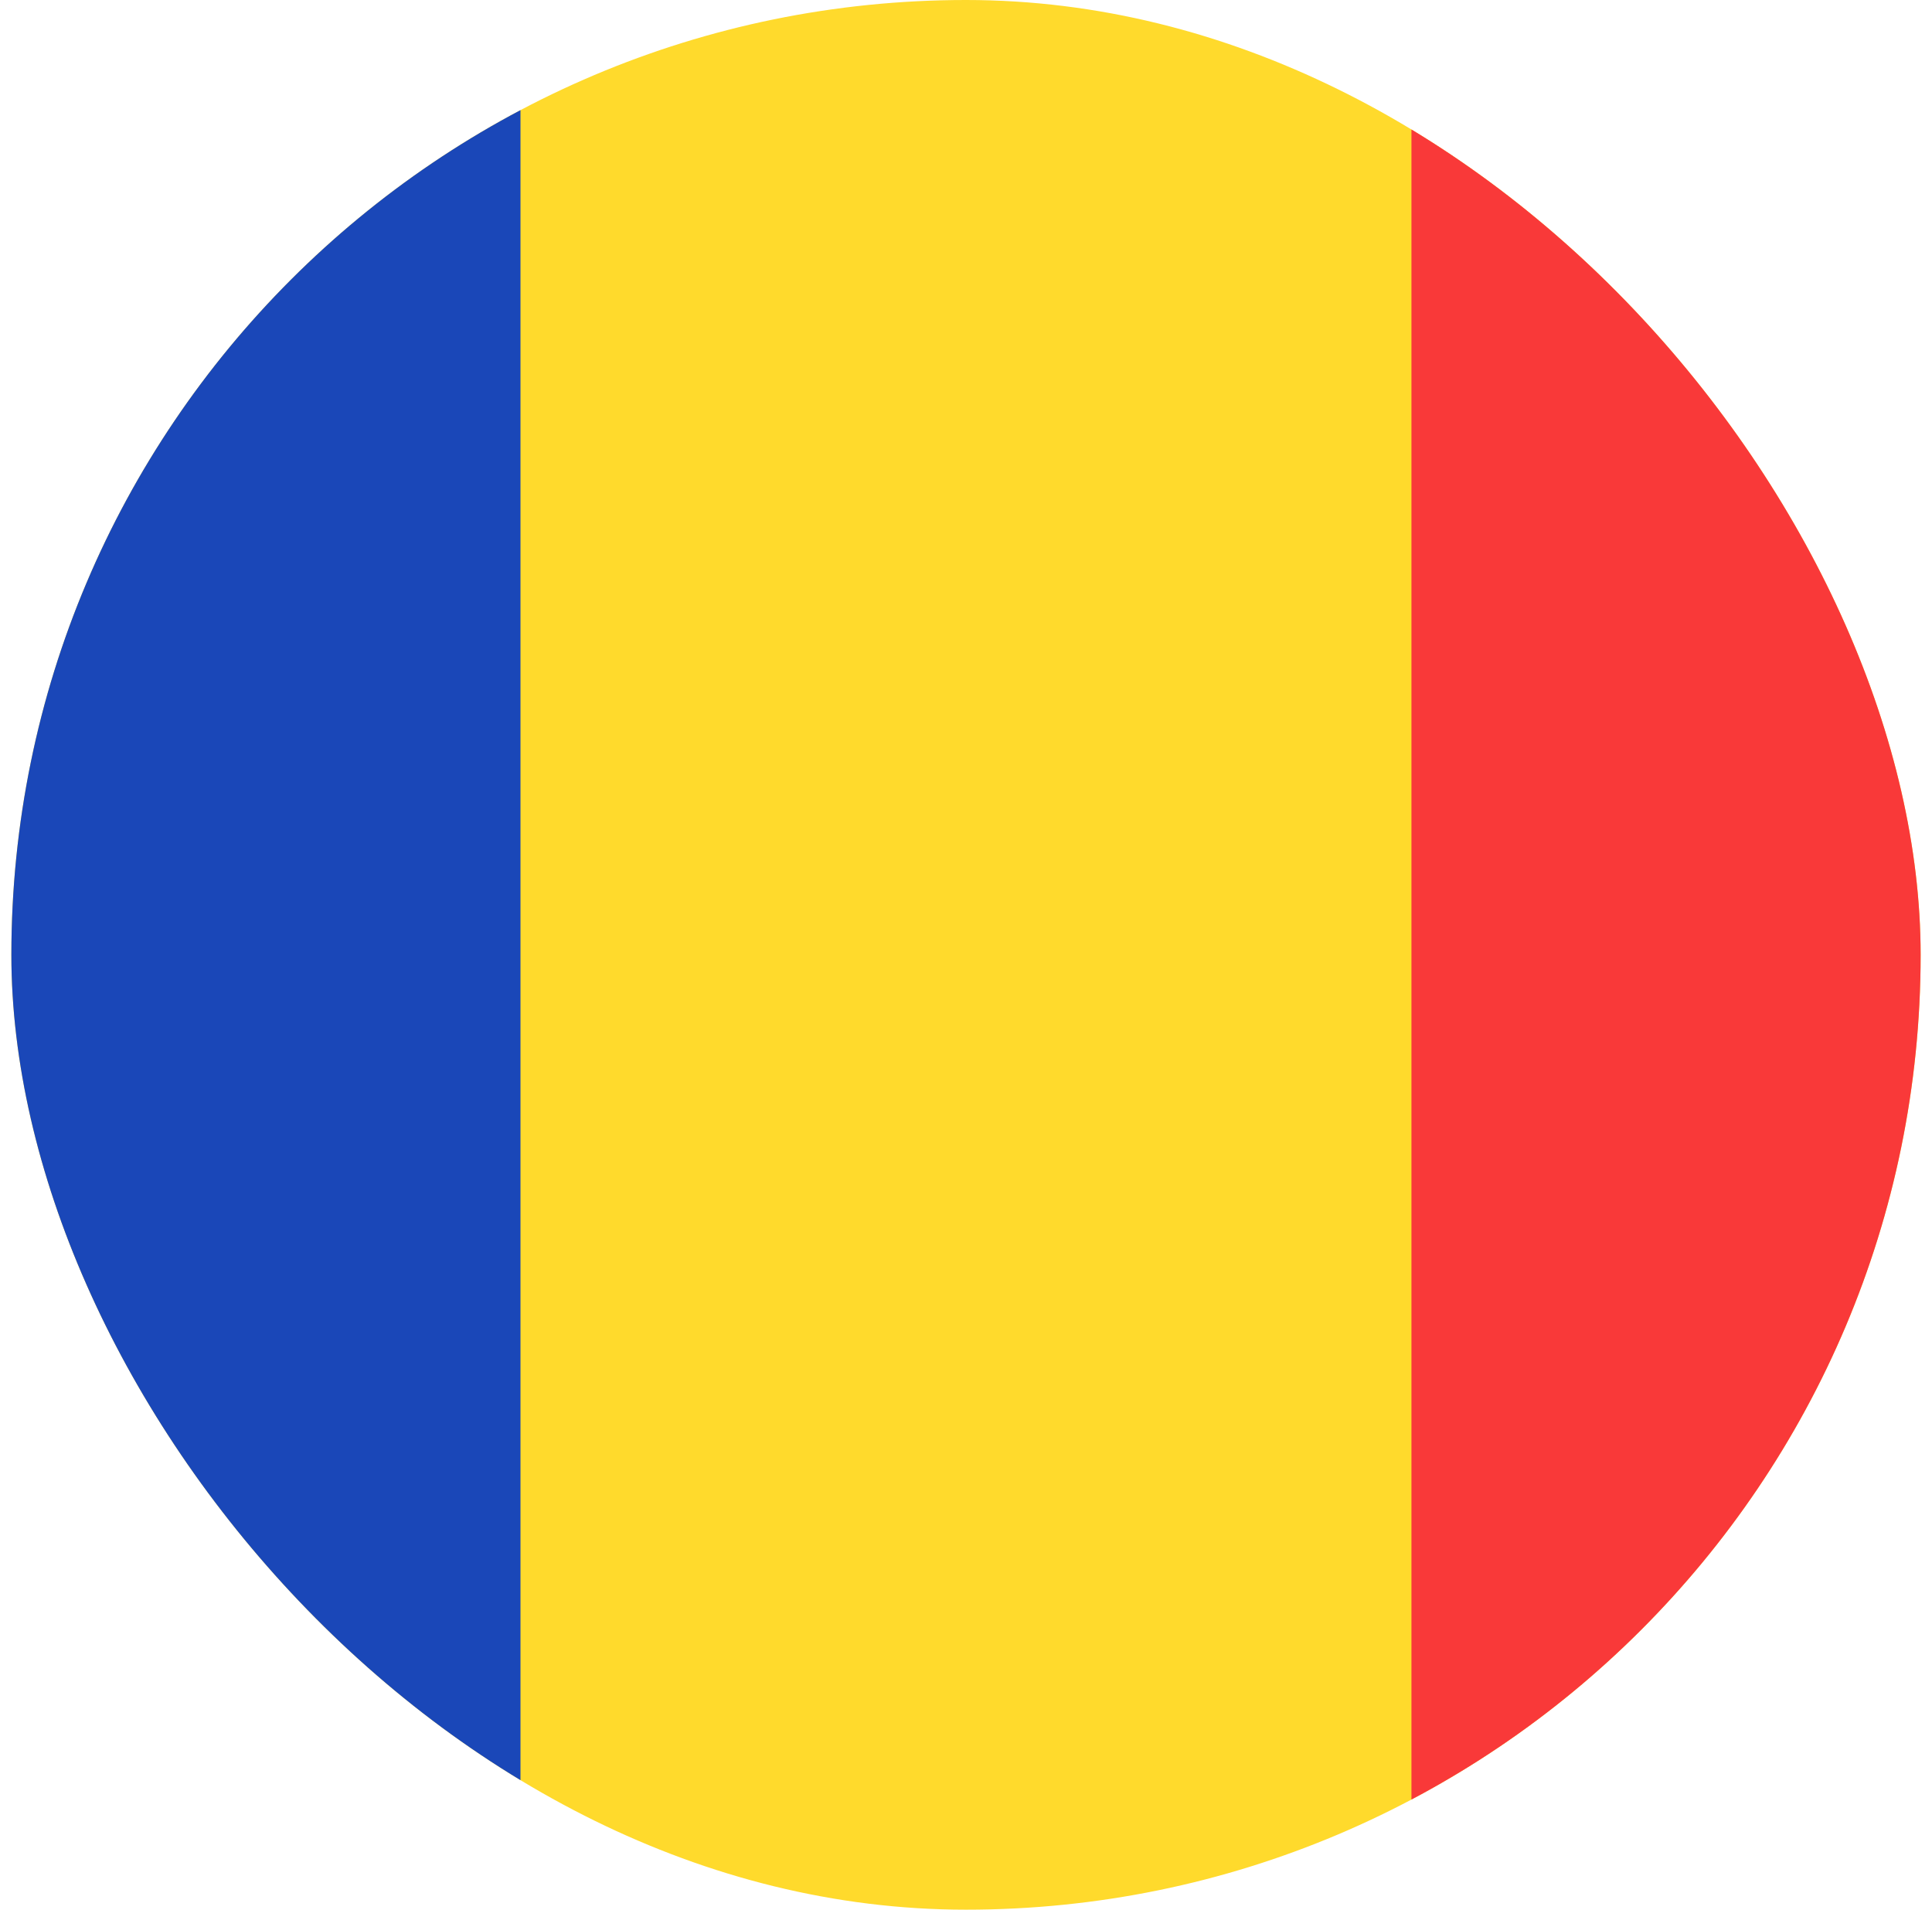
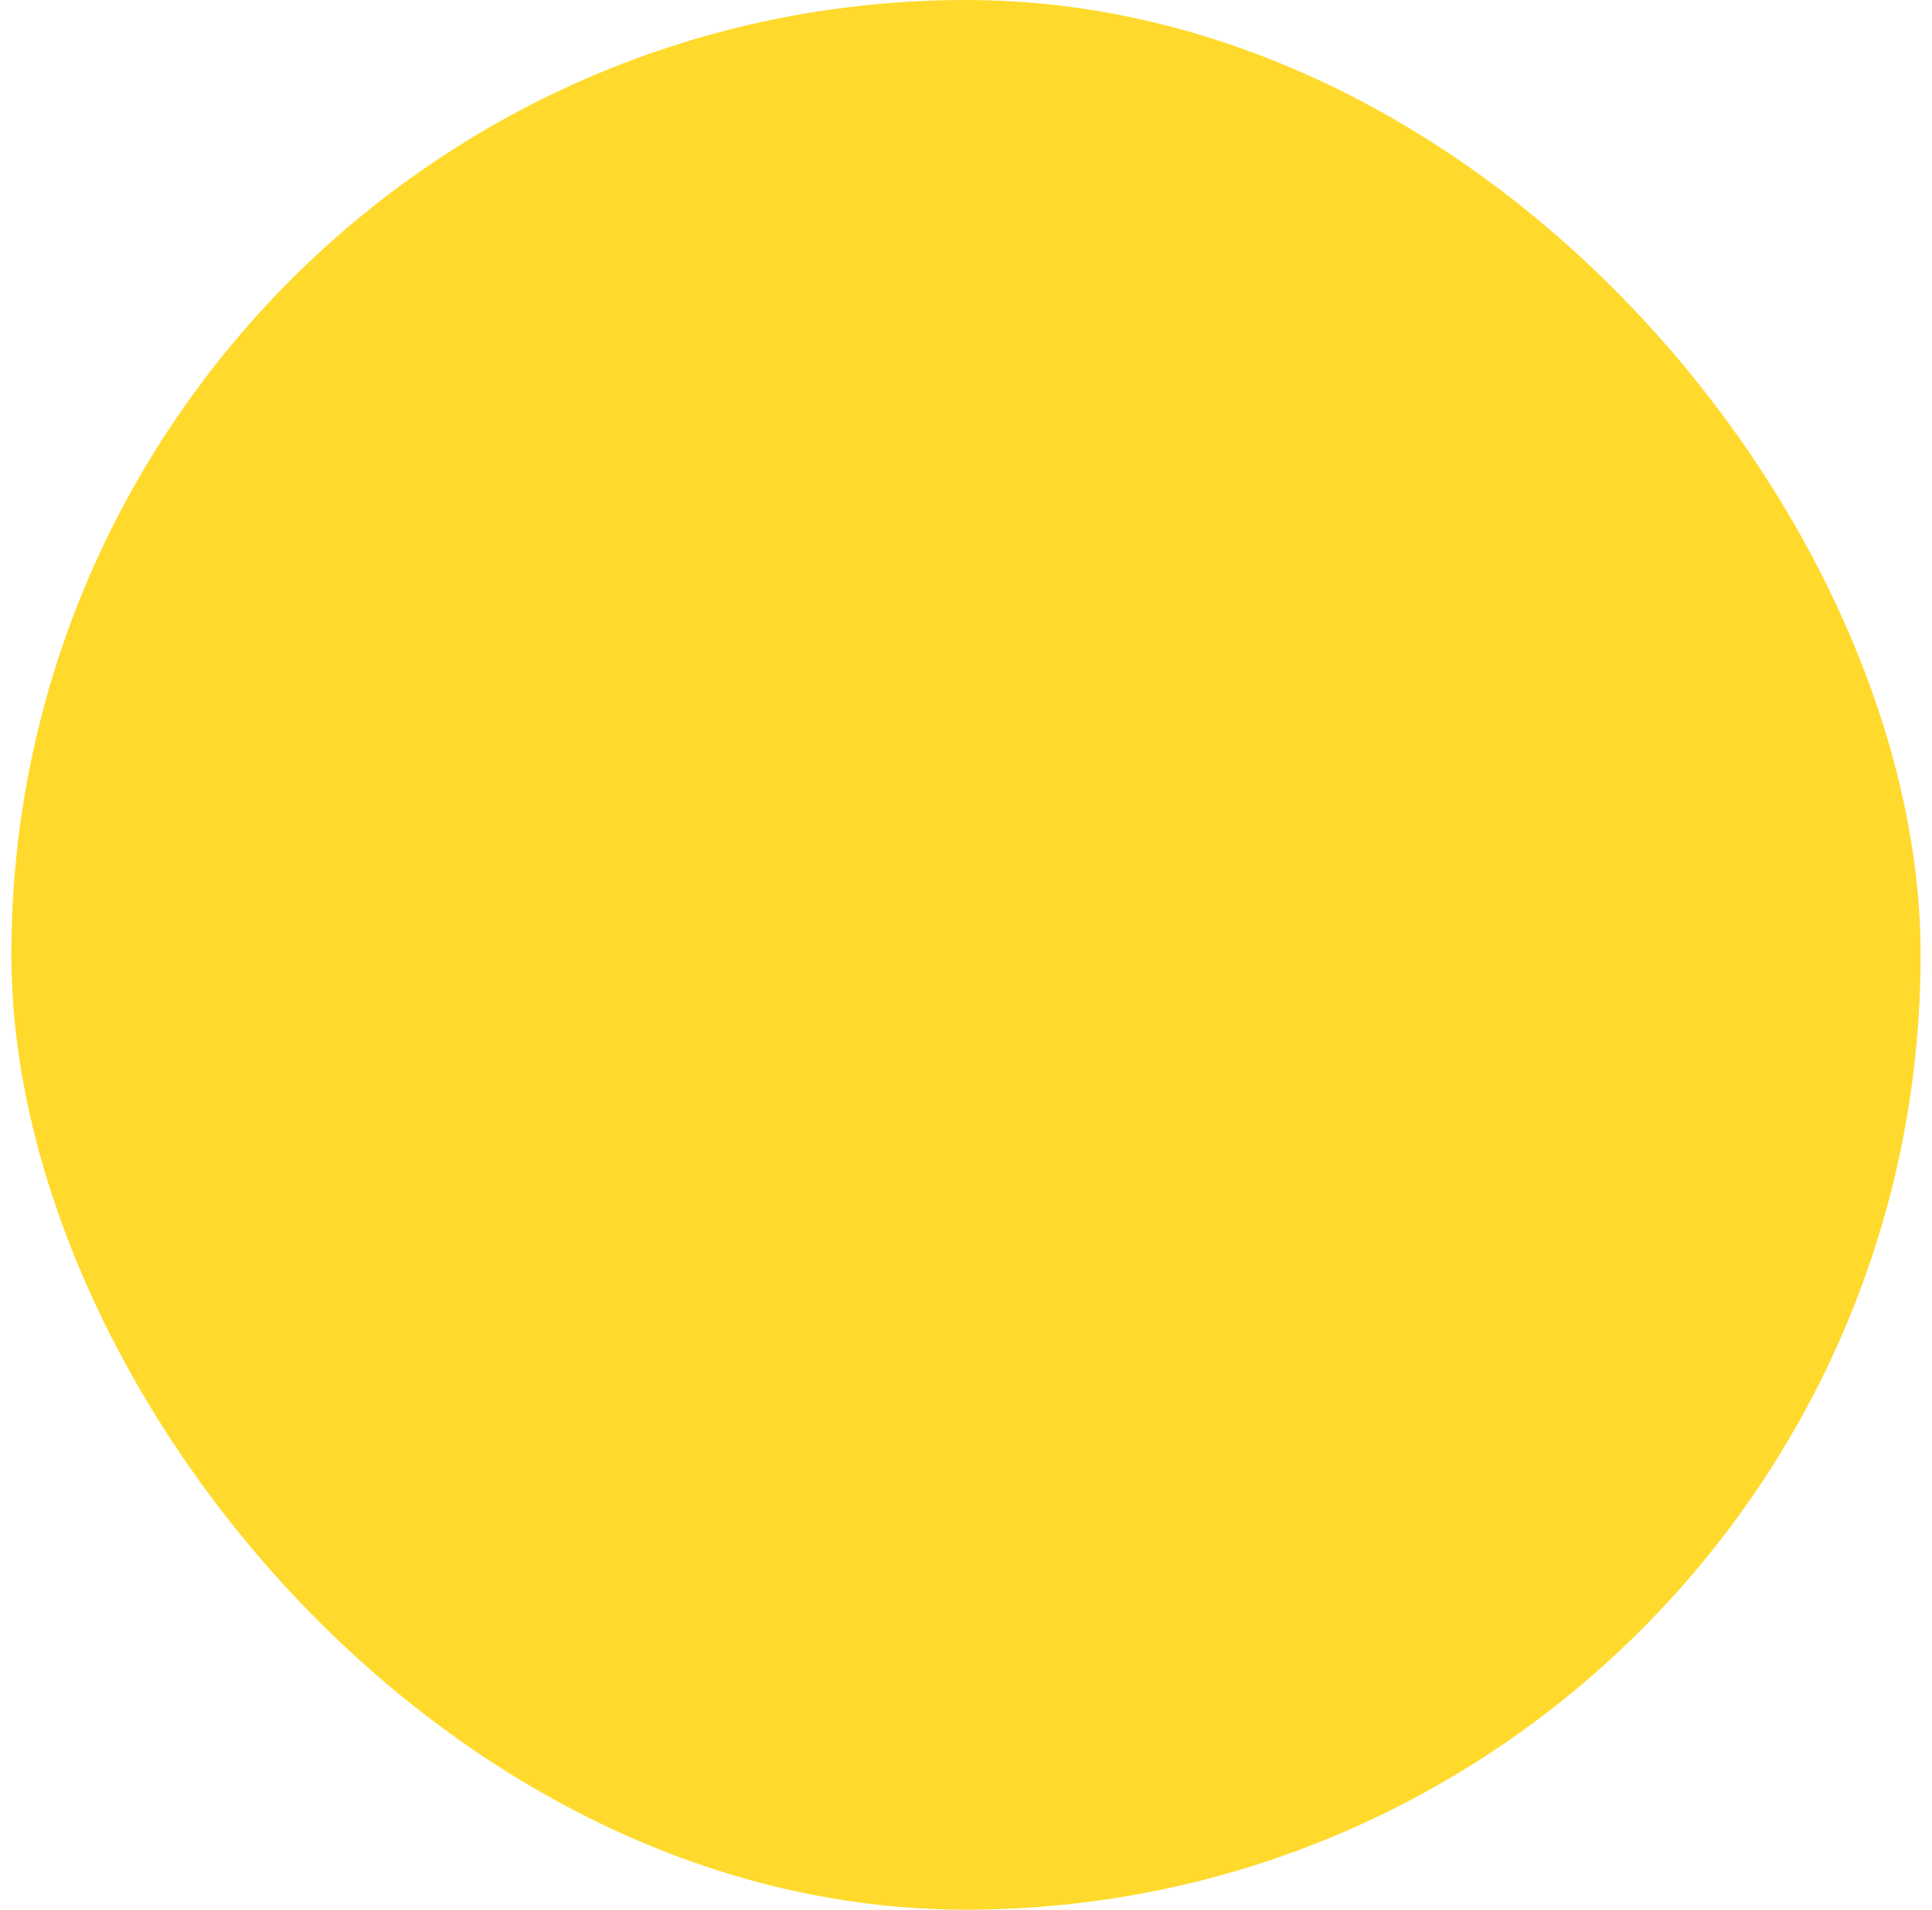
<svg xmlns="http://www.w3.org/2000/svg" width="85" height="84" viewBox="0 0 85 84" fill="none">
  <g clip-path="url(#clip0_1_2331)">
    <rect x="0.5" width="84" height="84" rx="42" fill="#FFDA2C" />
-     <path fill-rule="evenodd" clip-rule="evenodd" d="M-16.301 0H22.899V84H-16.301V0Z" fill="#1A47B8" />
-     <path fill-rule="evenodd" clip-rule="evenodd" d="M62.098 0H101.298V84H62.098V0Z" fill="#F93939" />
+     <path fill-rule="evenodd" clip-rule="evenodd" d="M62.098 0V84H62.098V0Z" fill="#F93939" />
  </g>
  <defs>
    <clipPath id="clip0_1_2331">
      <rect x="0.5" width="84" height="84" rx="42" fill="white" />
    </clipPath>
  </defs>
</svg>